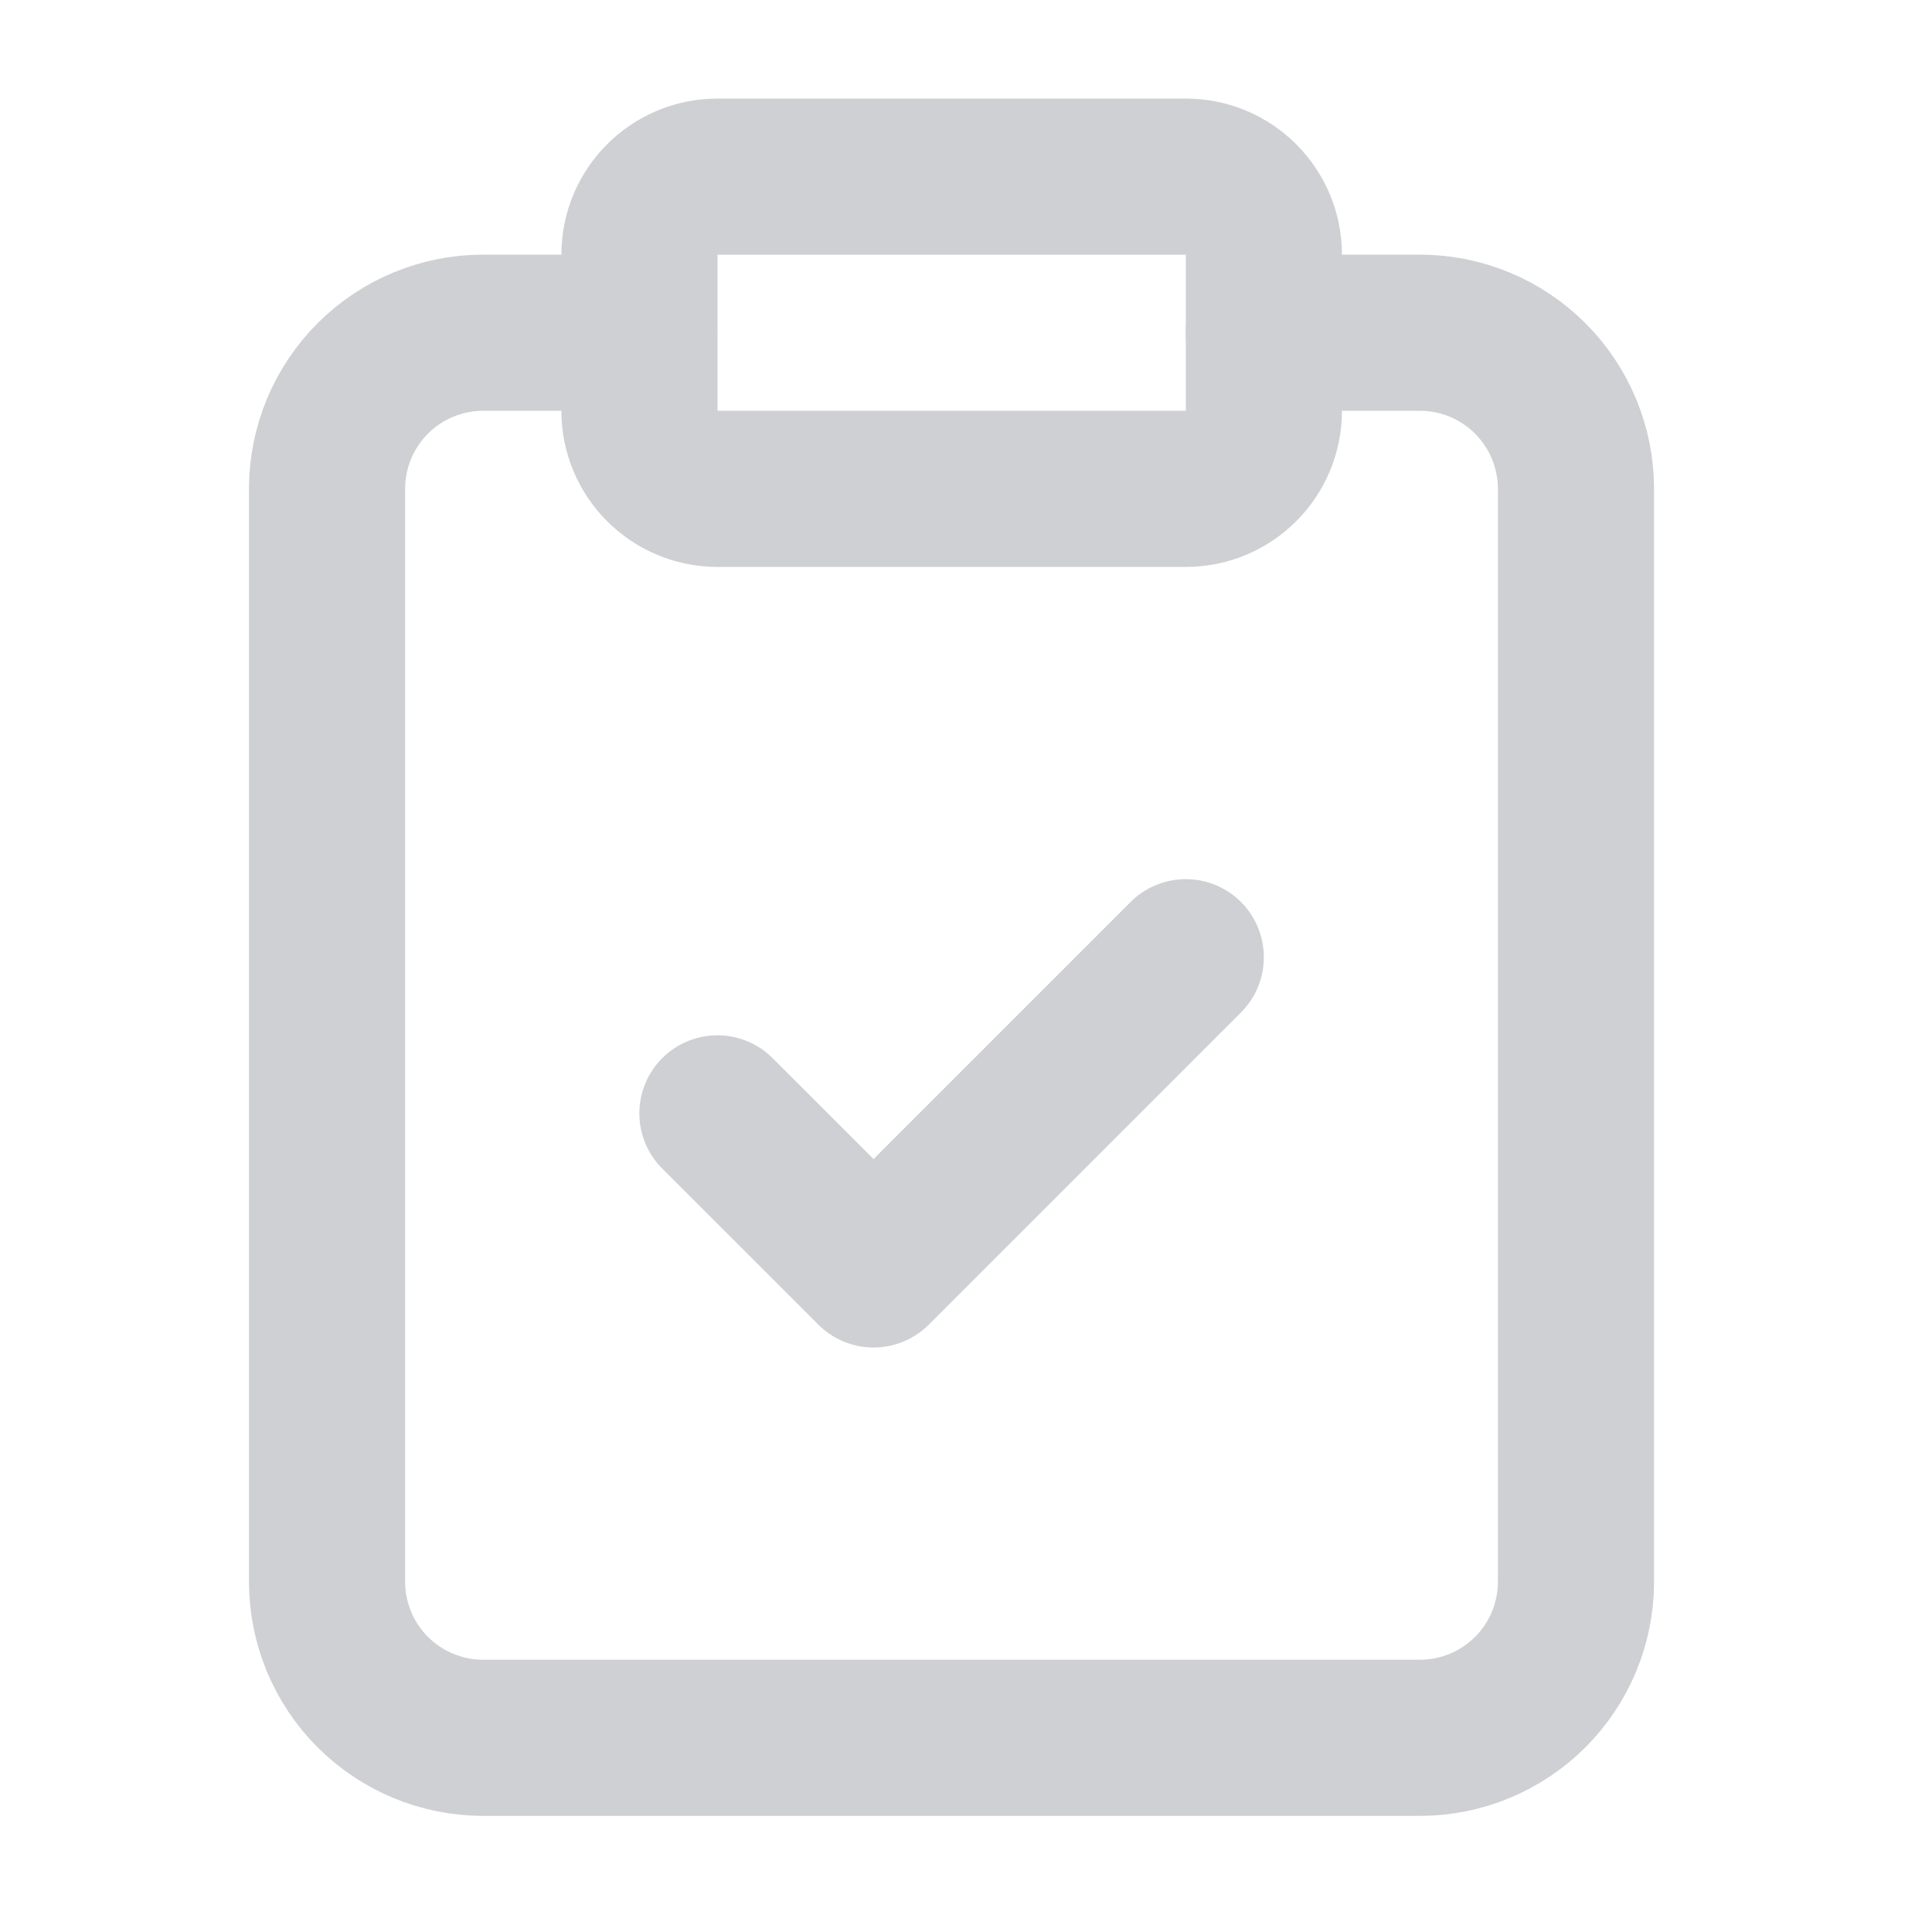
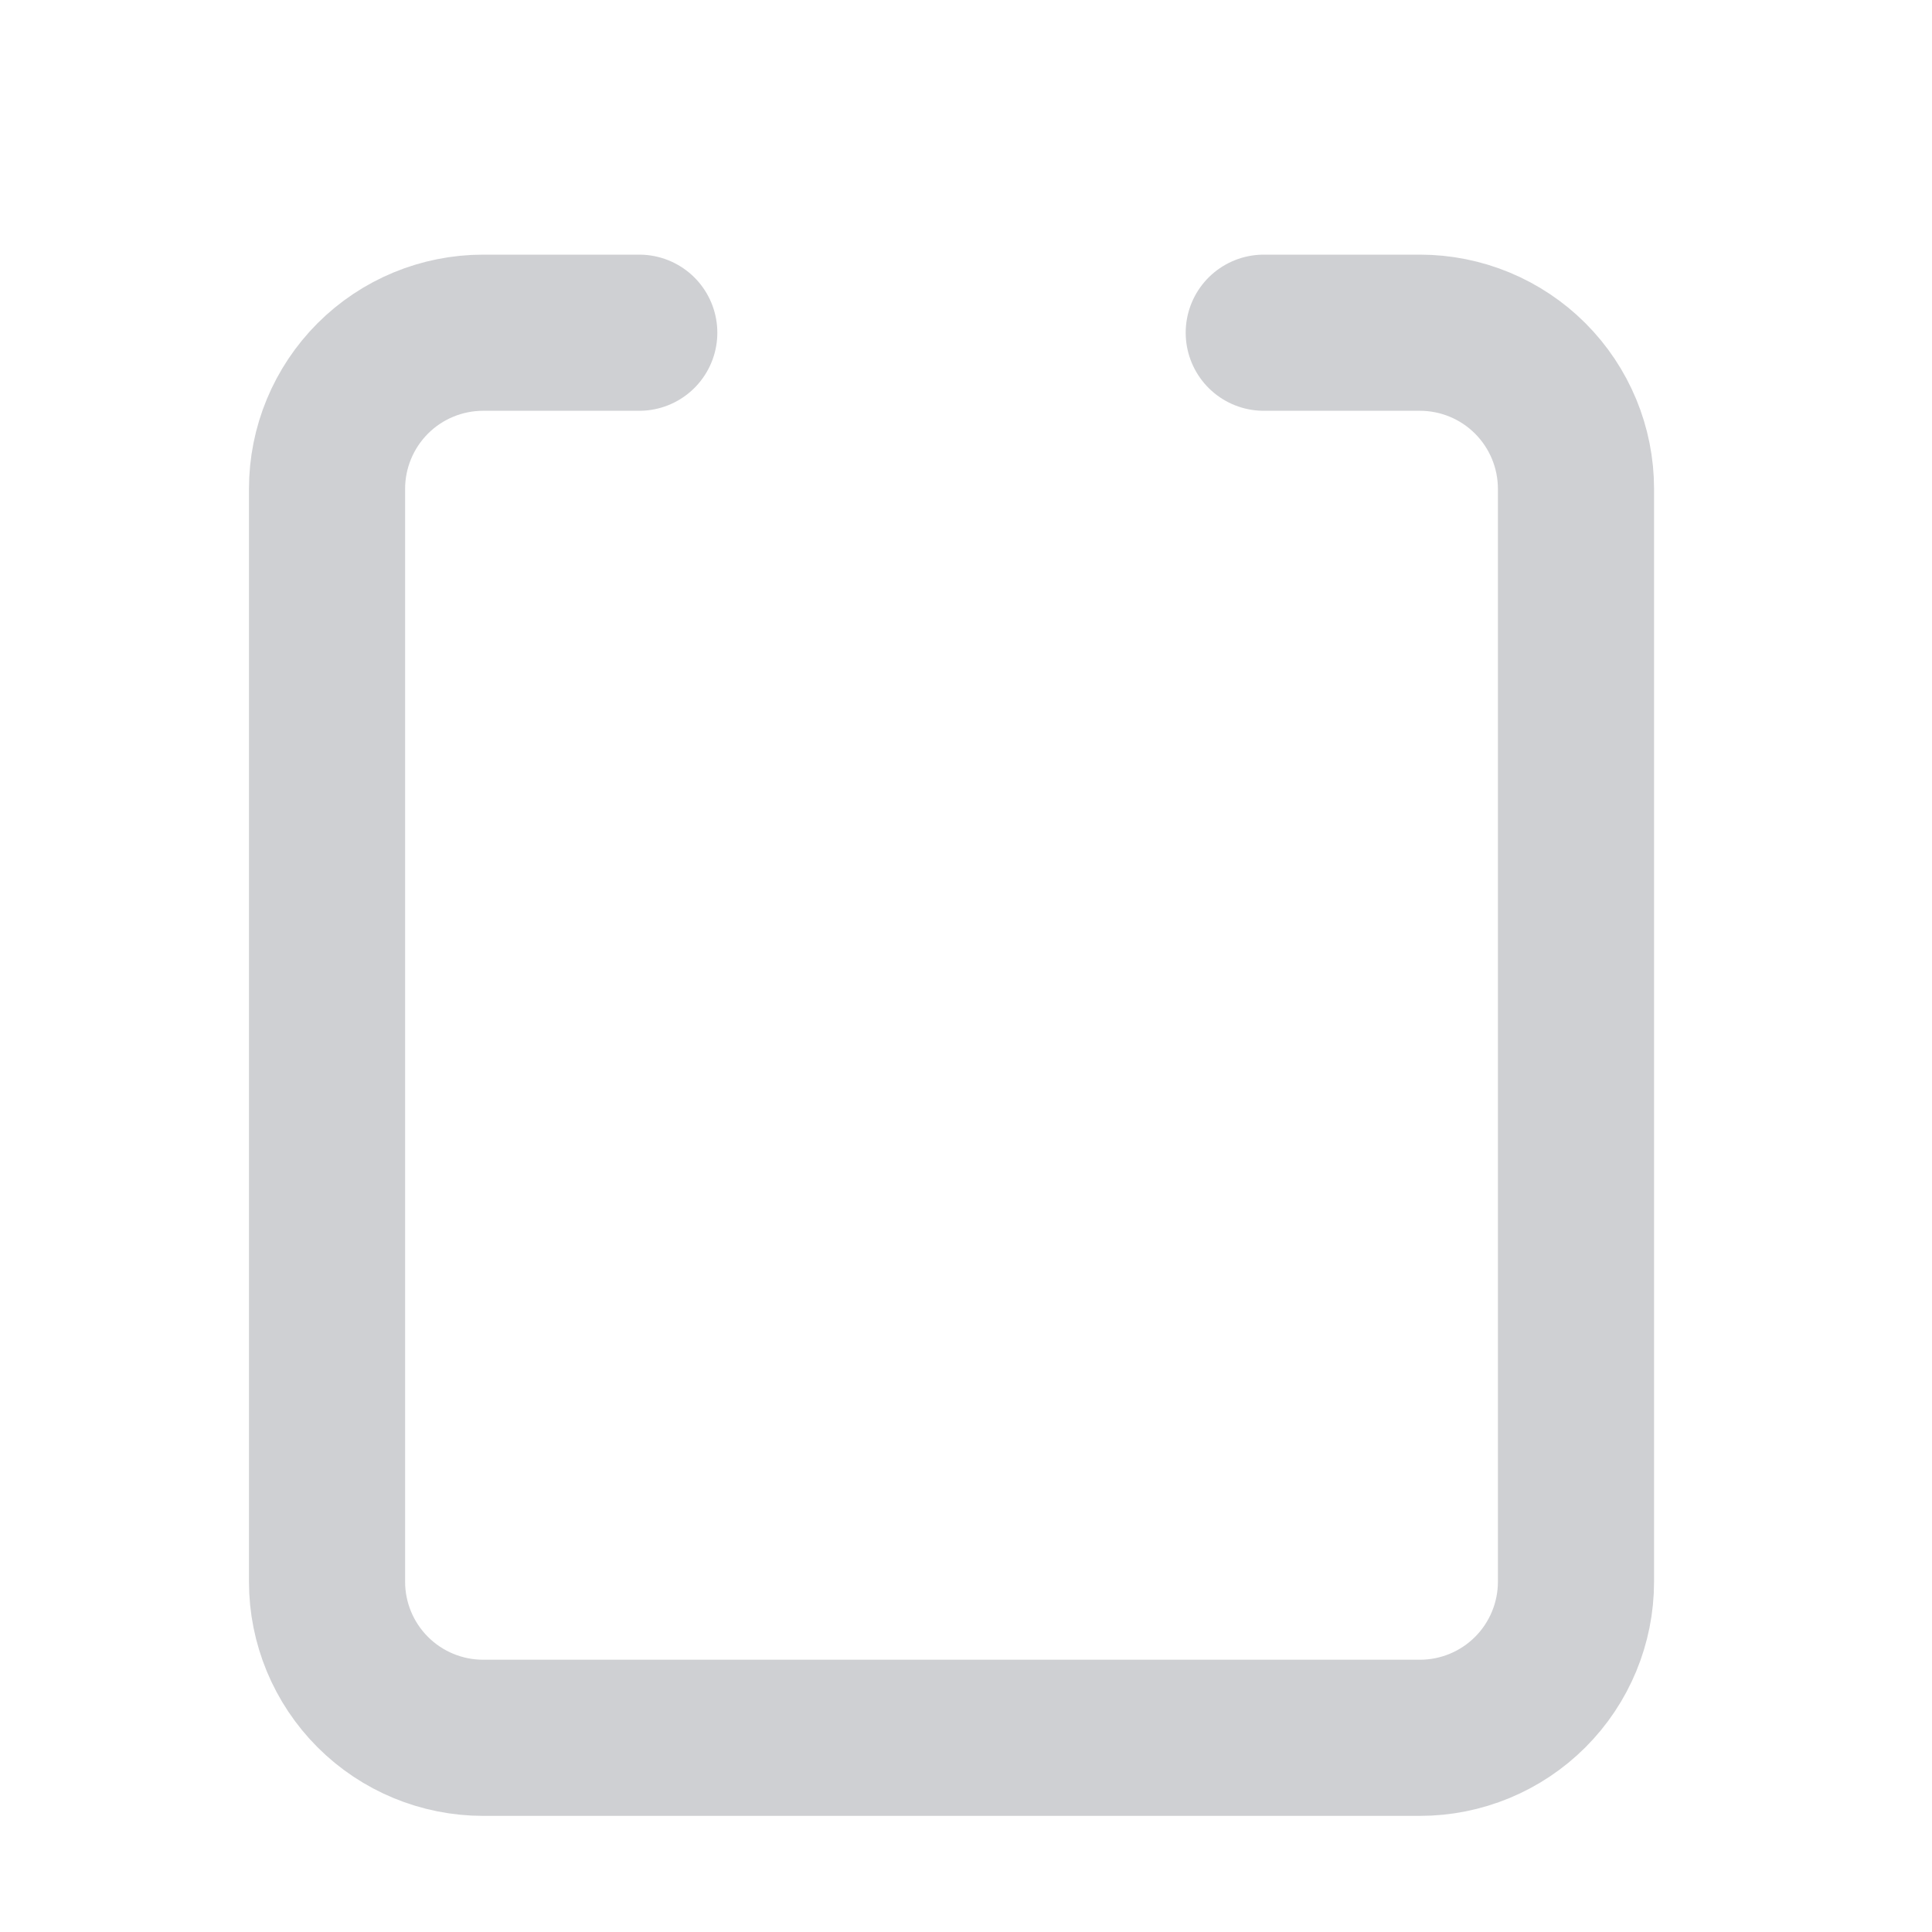
<svg xmlns="http://www.w3.org/2000/svg" width="33" height="33" viewBox="0 0 33 33" fill="none">
-   <path d="M20.255 3.017H12.255C11.519 3.017 10.922 3.614 10.922 4.35V7.017C10.922 7.753 11.519 8.35 12.255 8.35H20.255C20.992 8.35 21.588 7.753 21.588 7.017V4.35C21.588 3.614 20.992 3.017 20.255 3.017Z" stroke="#CFD0D3" stroke-width="2.667" stroke-linecap="round" stroke-linejoin="round" />
  <path d="M21.586 5.683H24.253C24.96 5.683 25.638 5.964 26.138 6.464C26.638 6.965 26.919 7.643 26.919 8.35V27.017C26.919 27.724 26.638 28.402 26.138 28.902C25.638 29.402 24.96 29.683 24.253 29.683H8.253C7.545 29.683 6.867 29.402 6.367 28.902C5.867 28.402 5.586 27.724 5.586 27.017V8.35C5.586 7.643 5.867 6.965 6.367 6.464C6.867 5.964 7.545 5.683 8.253 5.683H10.919" stroke="#CFD0D3" stroke-width="2.667" stroke-linecap="round" stroke-linejoin="round" />
-   <path d="M12.254 19.017L14.921 21.683L20.254 16.35" stroke="#CFD0D3" stroke-width="2.667" stroke-linecap="round" stroke-linejoin="round" />
</svg>